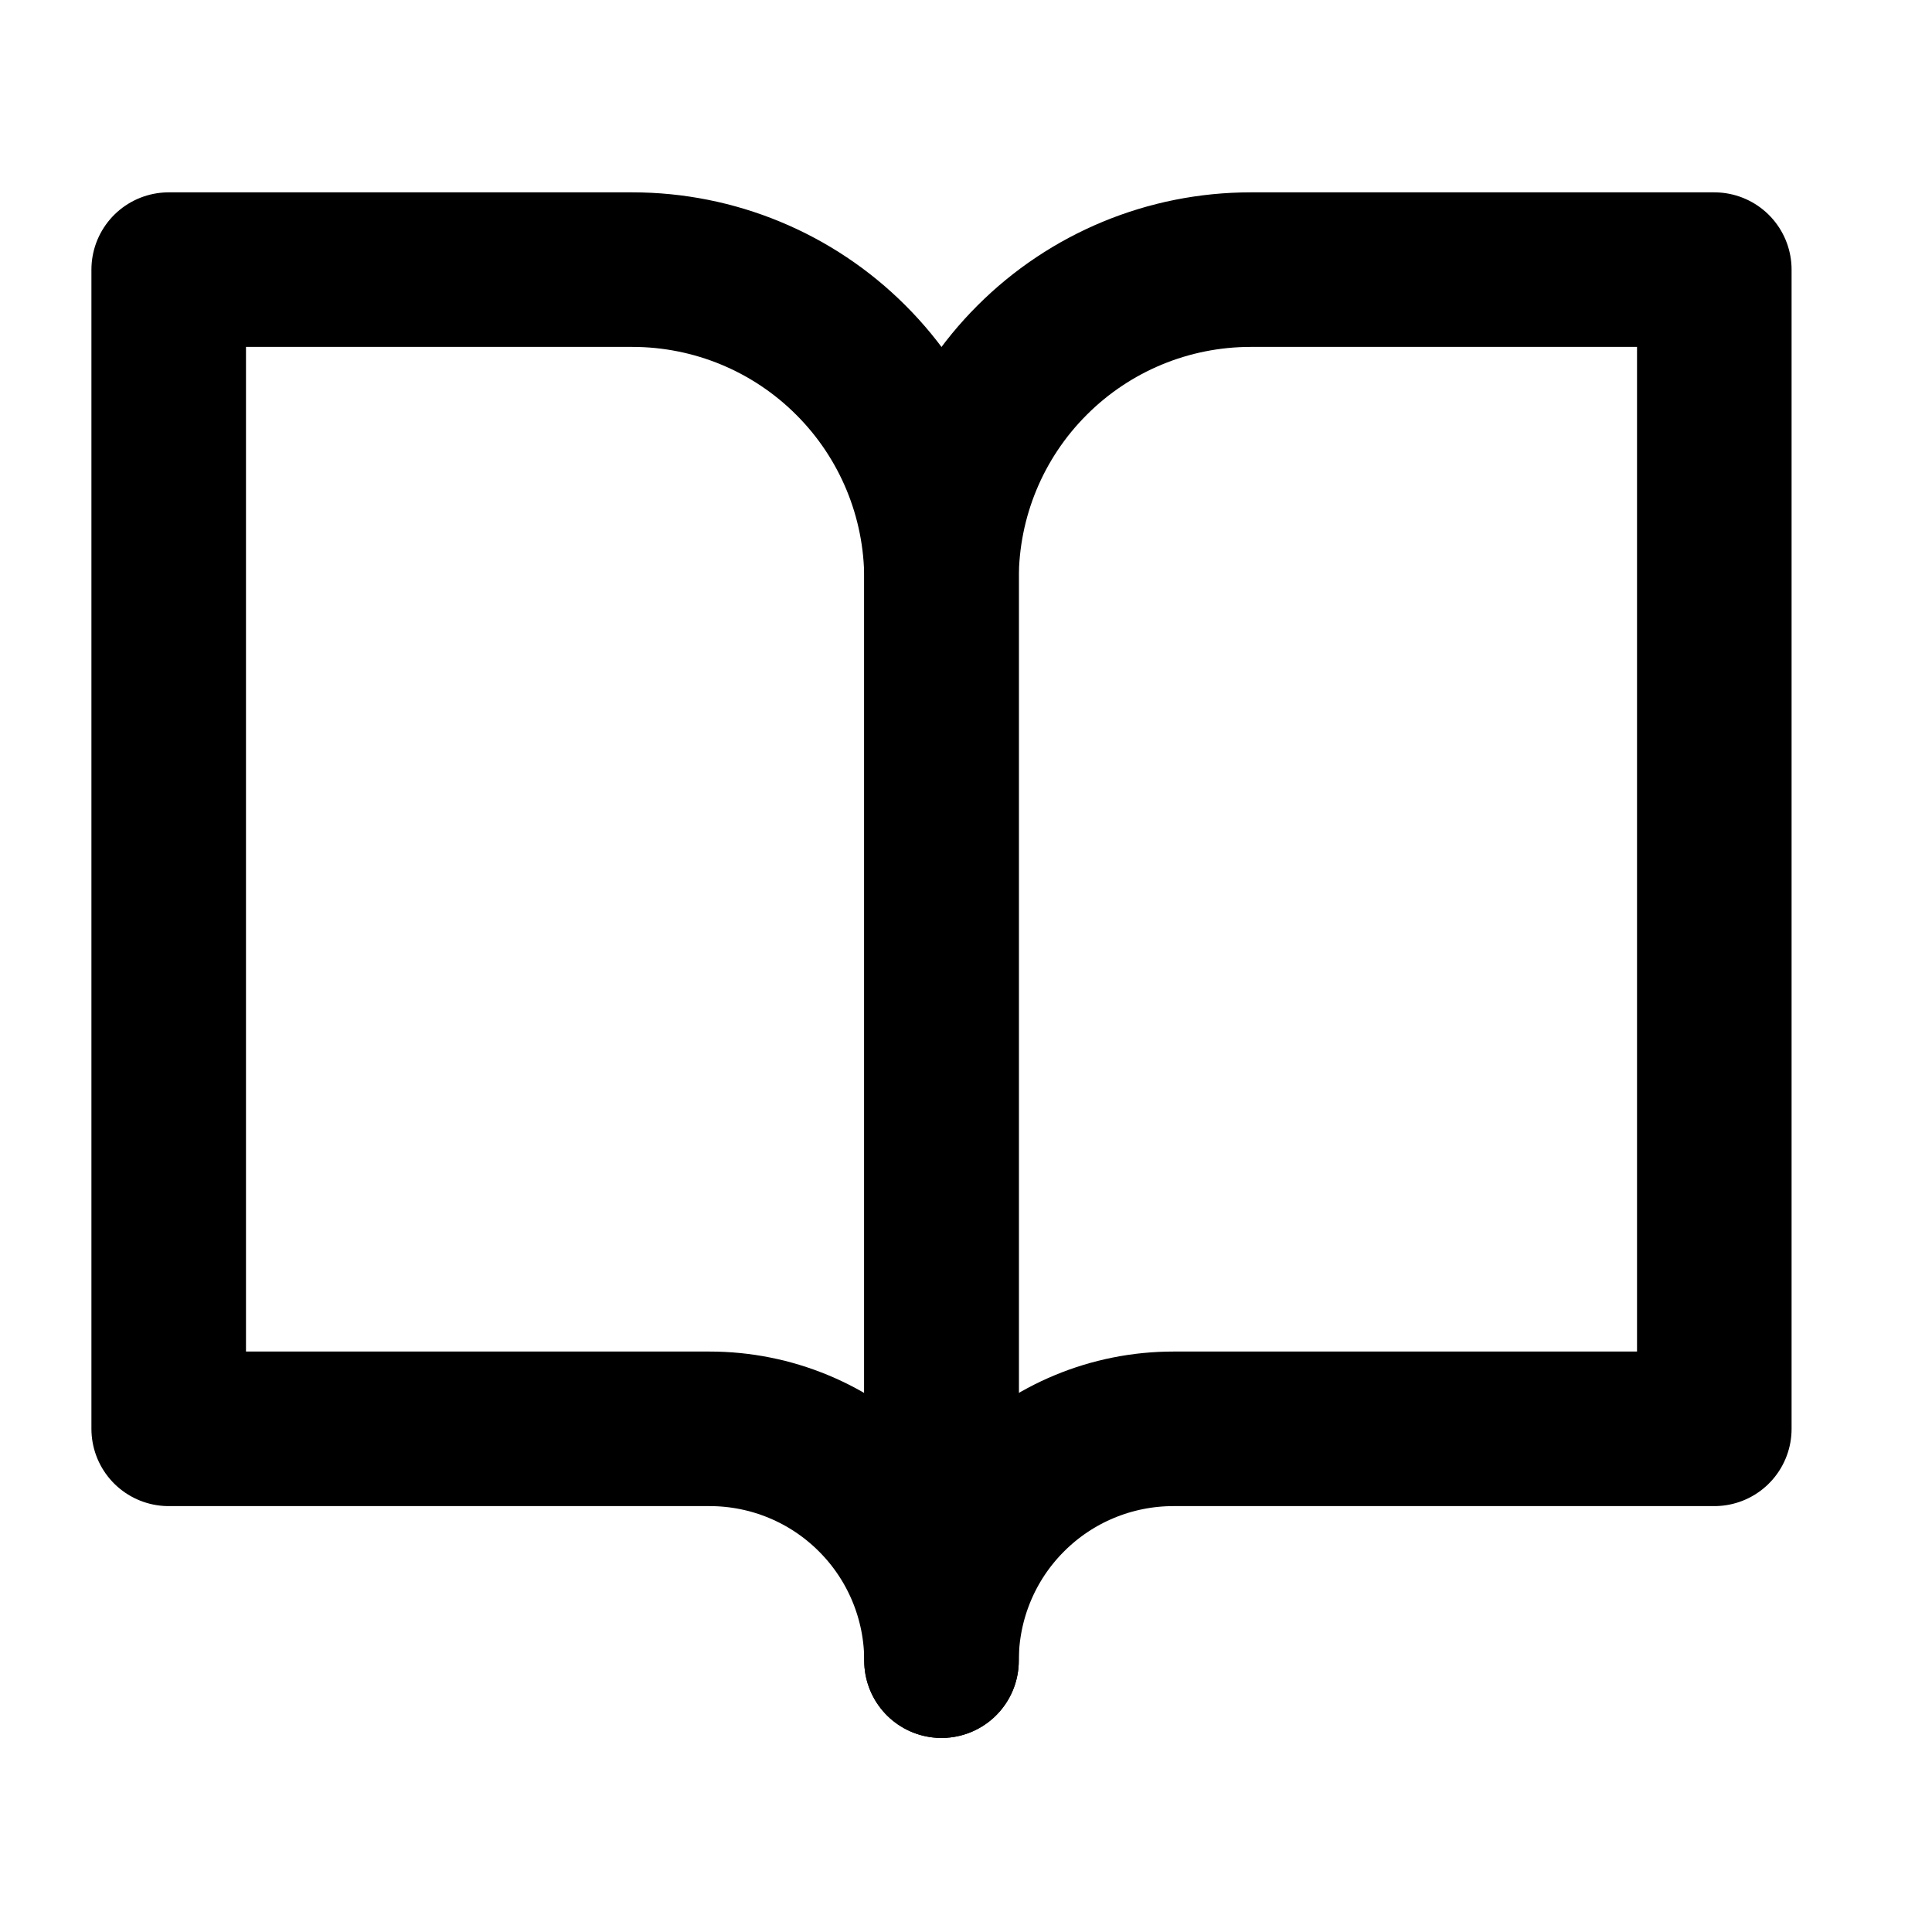
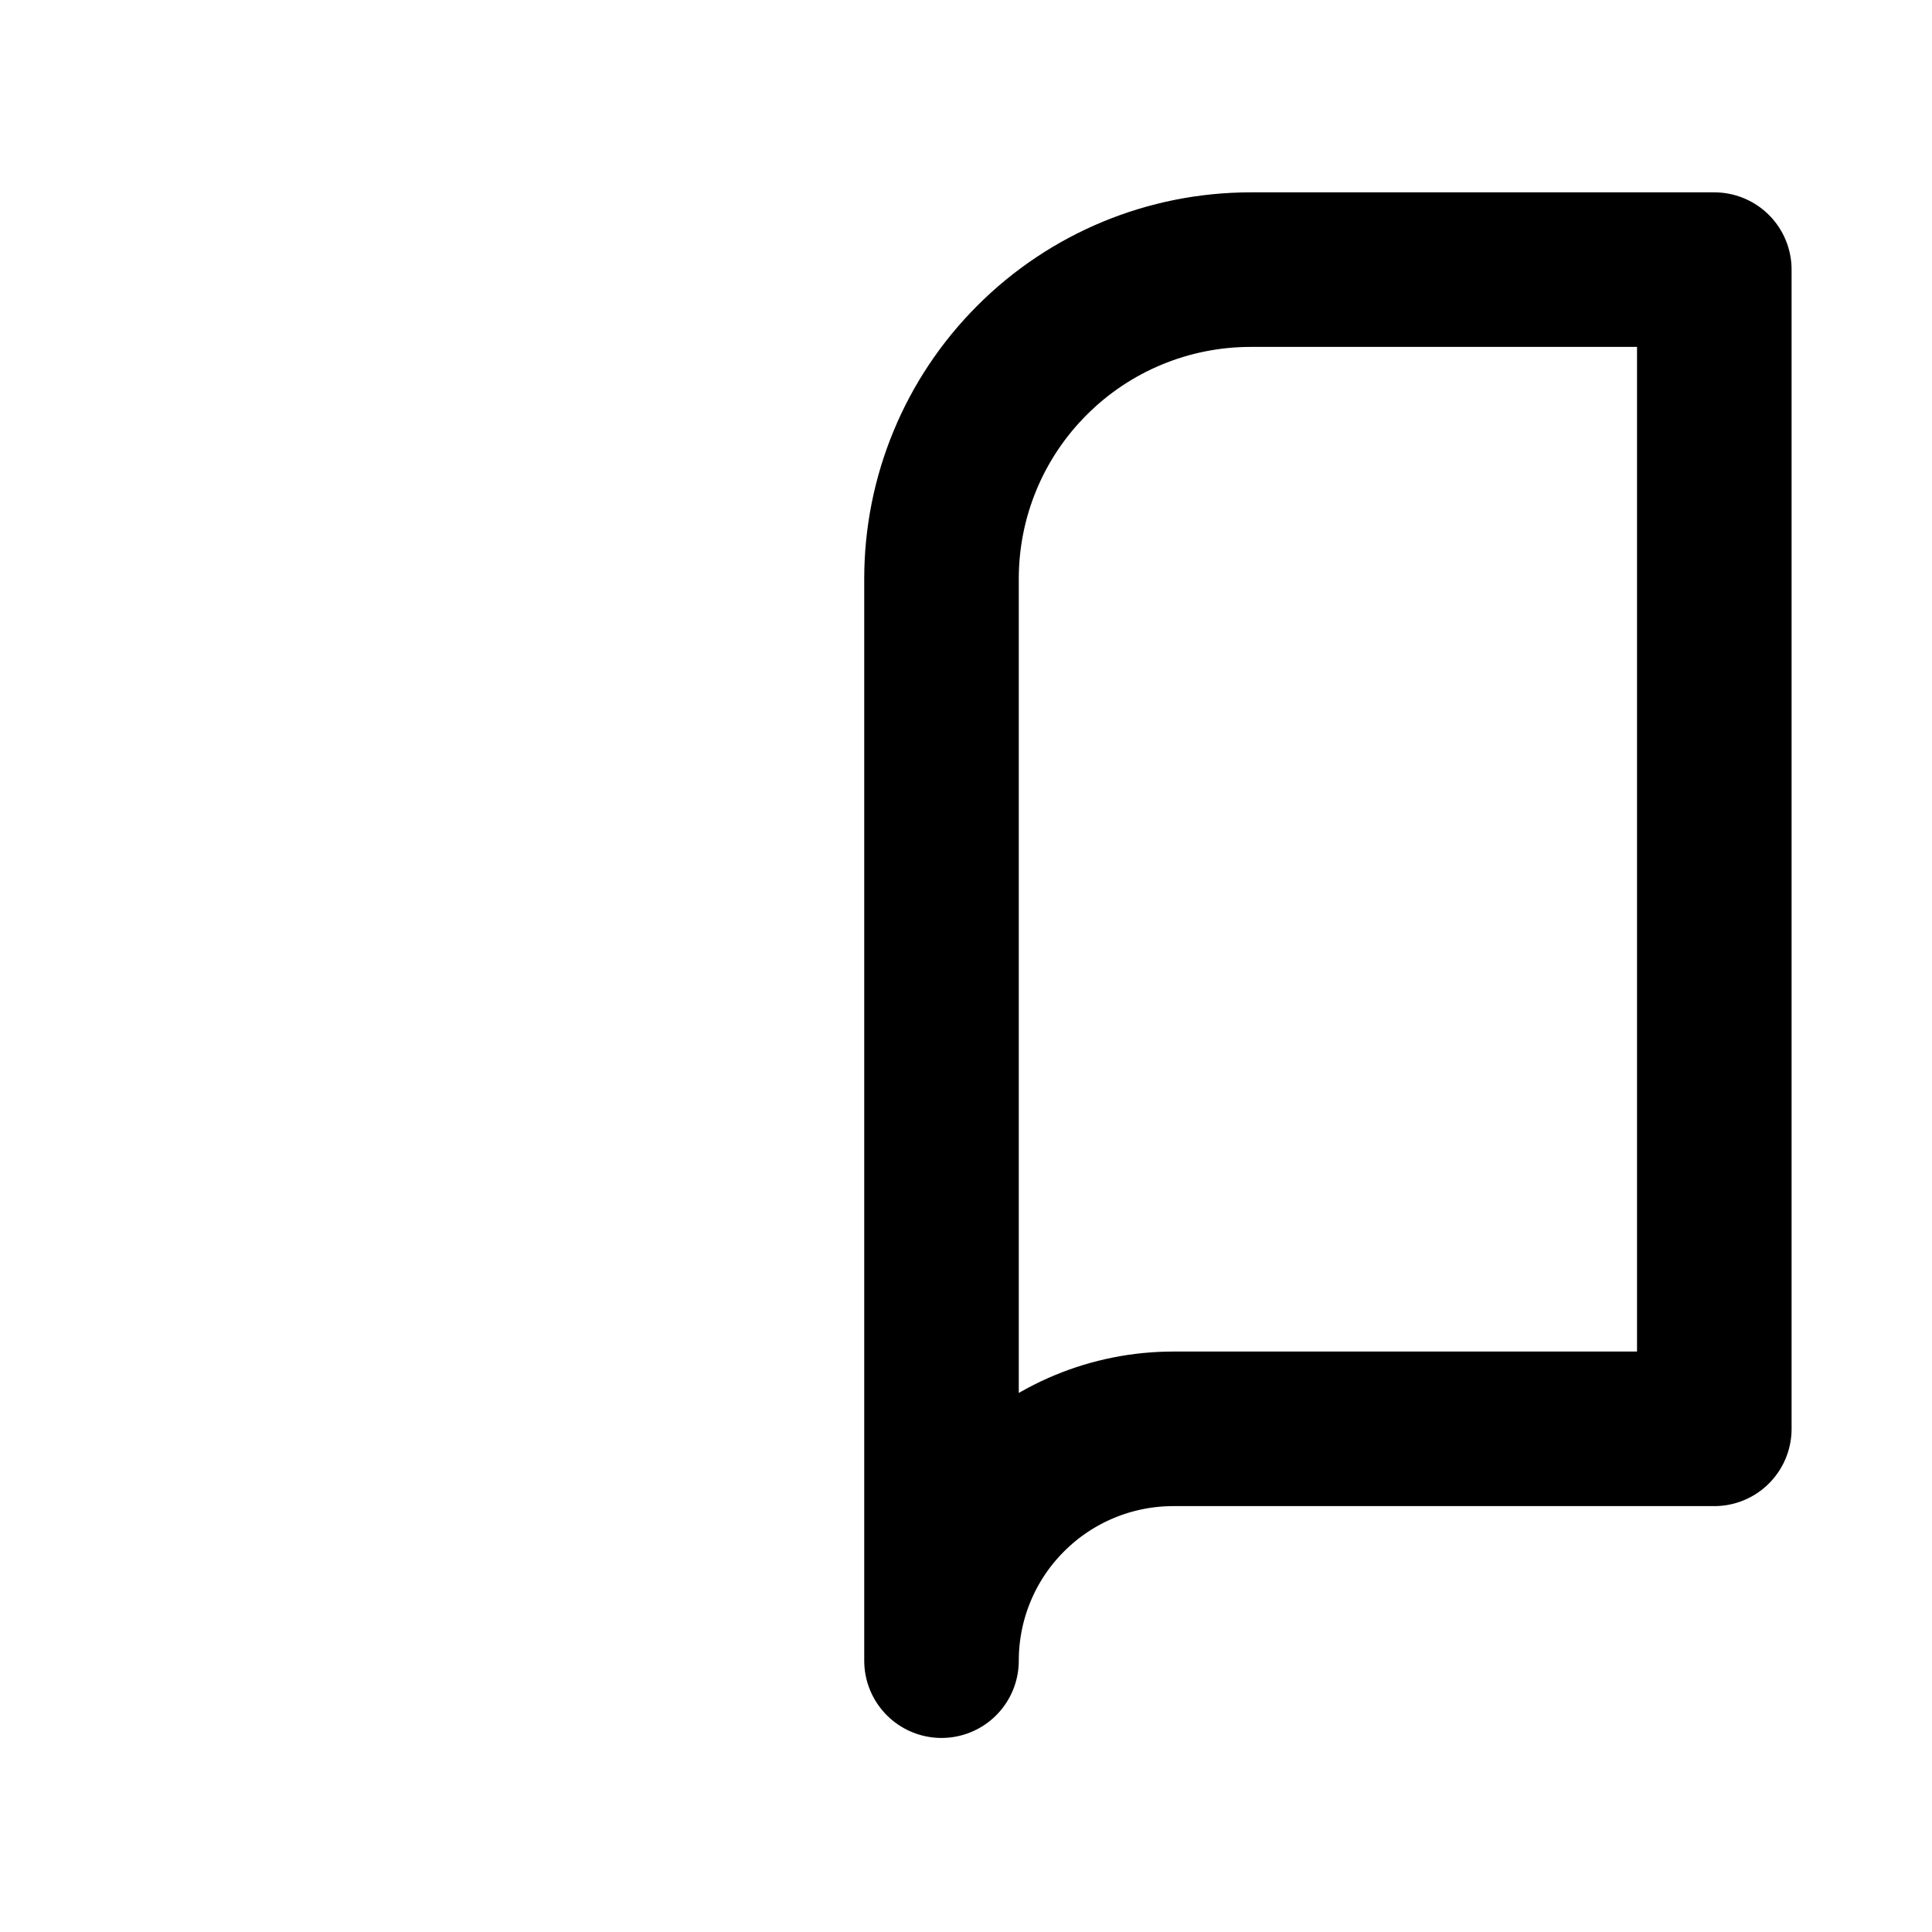
<svg xmlns="http://www.w3.org/2000/svg" width="25" height="25" viewBox="0 0 25 25" fill="none">
-   <path d="M2.183 3.489H8.183C9.244 3.489 10.261 3.91 11.011 4.661C11.762 5.411 12.183 6.428 12.183 7.489V21.489C12.183 20.693 11.867 19.93 11.304 19.368C10.742 18.805 9.979 18.489 9.183 18.489H2.183V3.489Z" stroke="black" stroke-width="2" stroke-linecap="round" stroke-linejoin="round" />
  <path d="M22.183 3.489H16.183C15.122 3.489 14.105 3.91 13.355 4.661C12.604 5.411 12.183 6.428 12.183 7.489V21.489C12.183 20.693 12.499 19.93 13.062 19.368C13.624 18.805 14.387 18.489 15.183 18.489H22.183V3.489Z" stroke="black" stroke-width="2" stroke-linecap="round" stroke-linejoin="round" />
</svg>